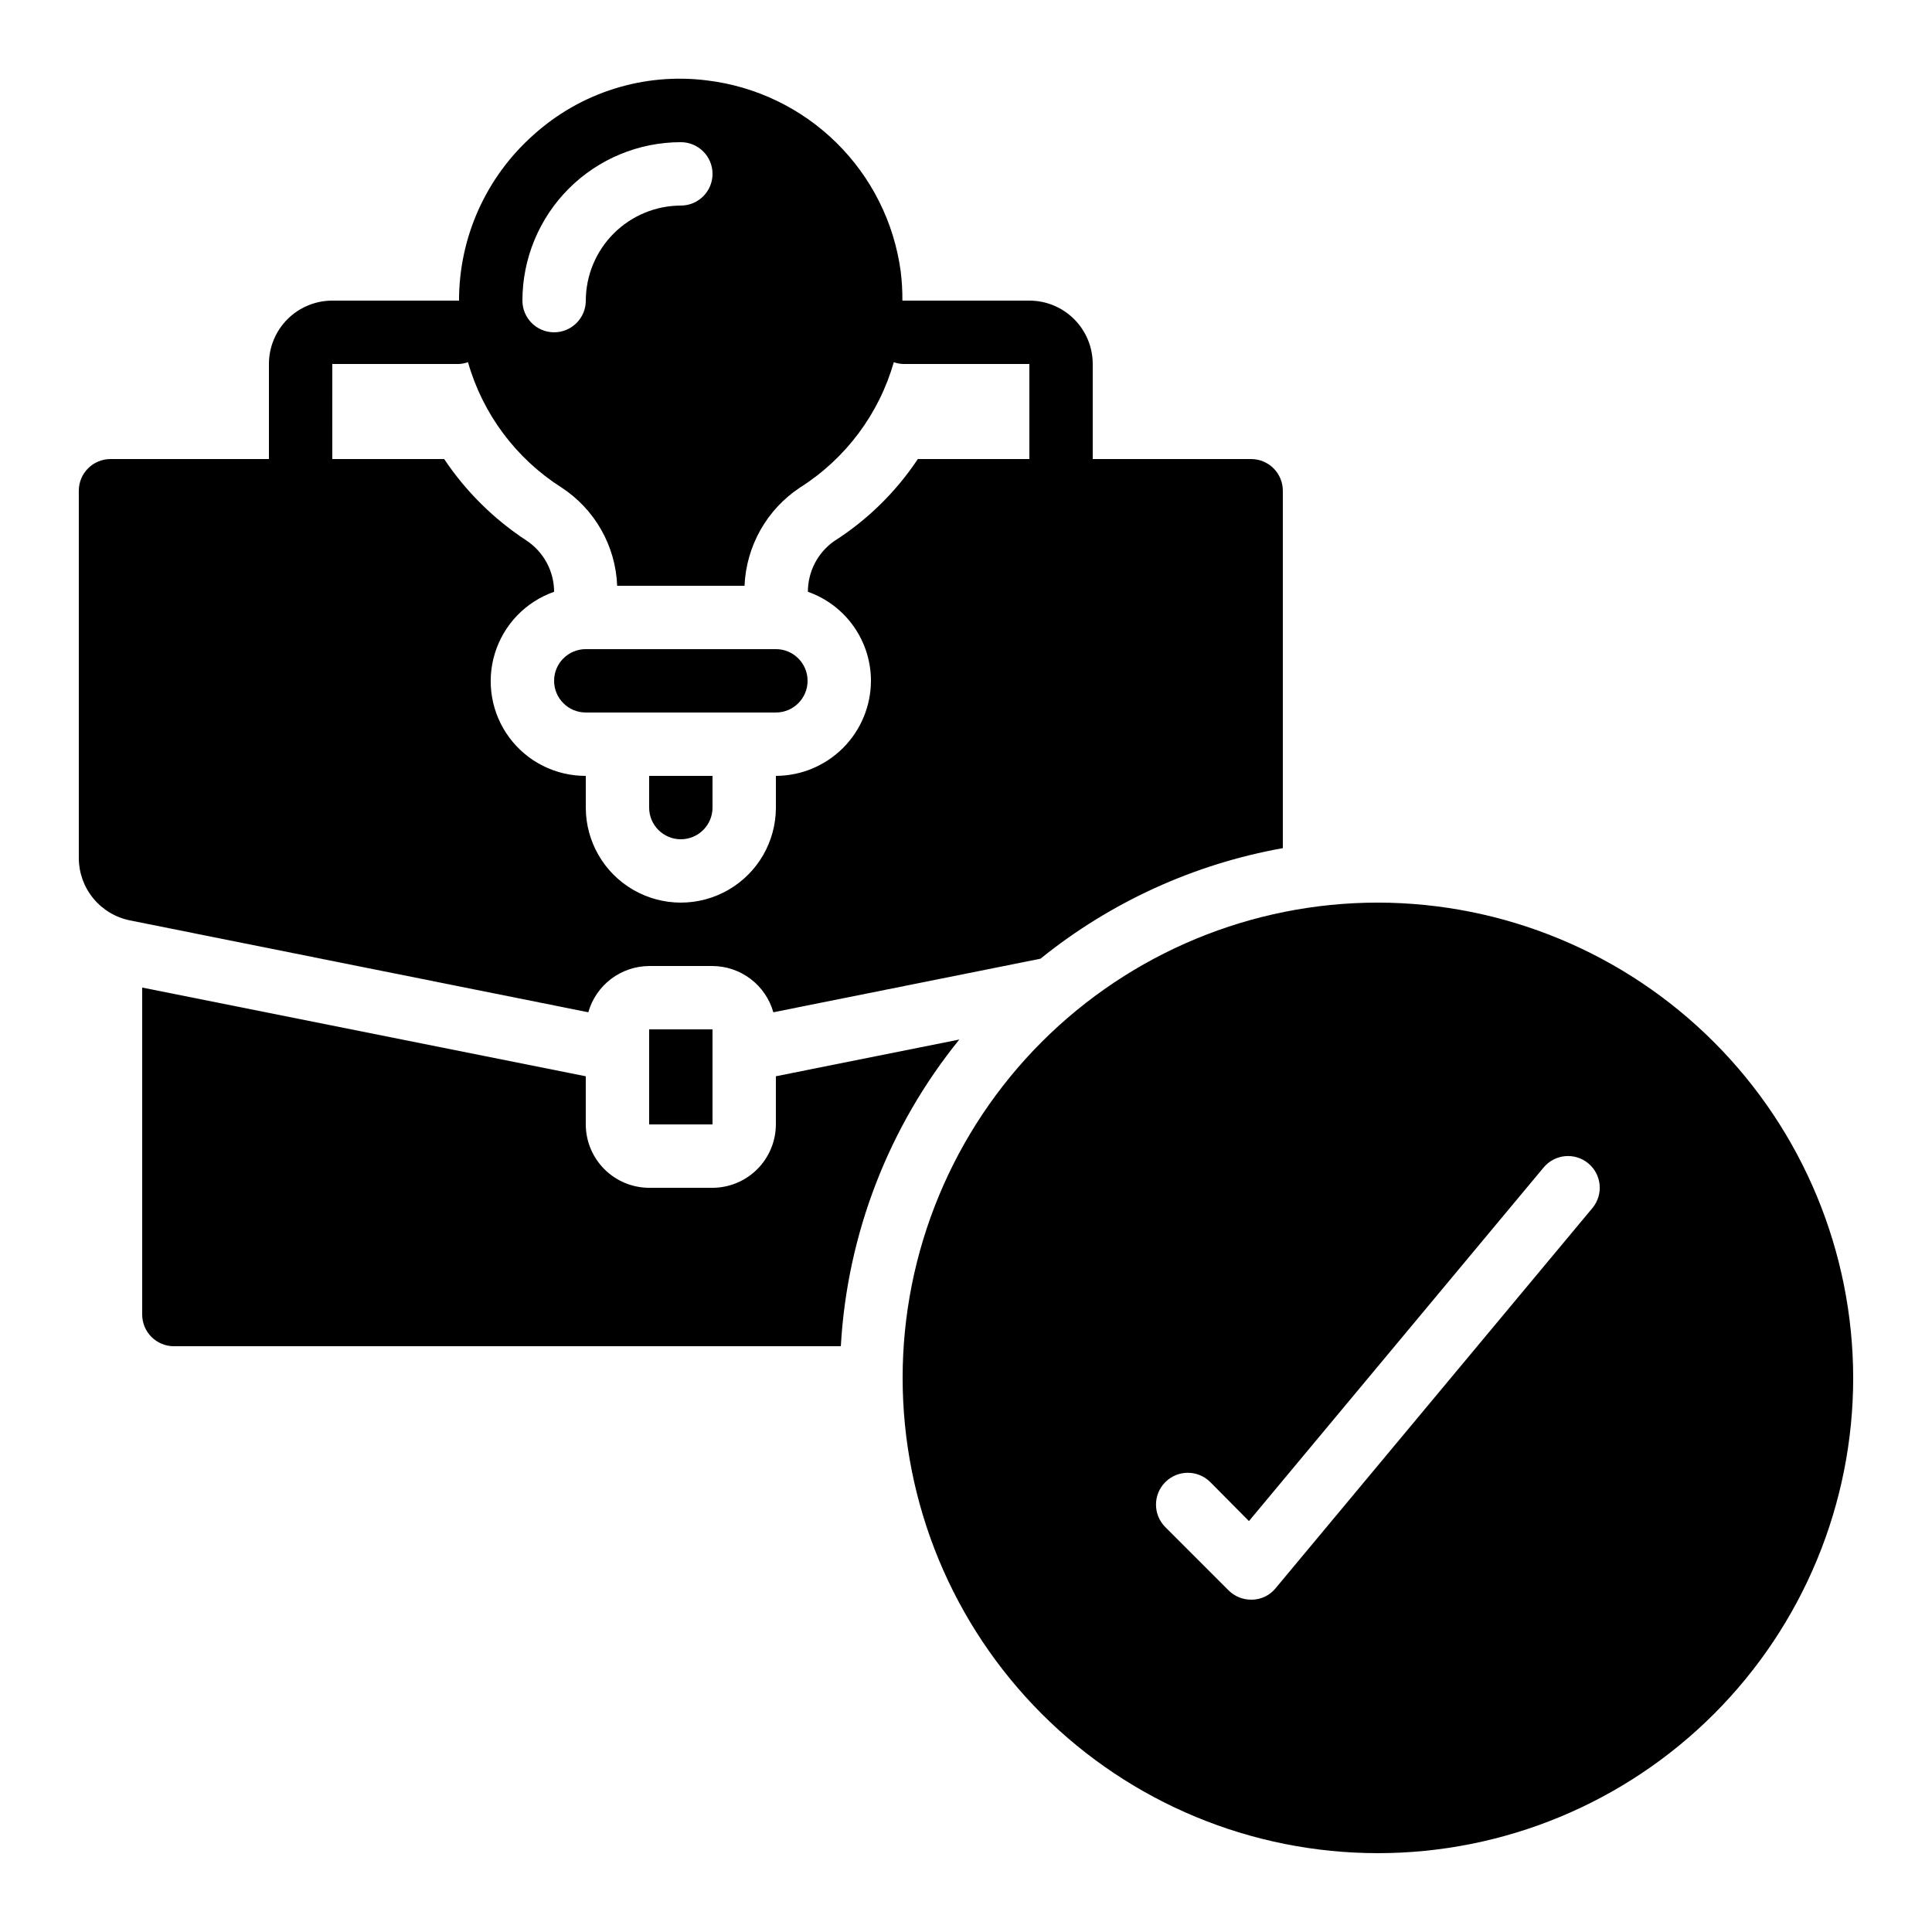
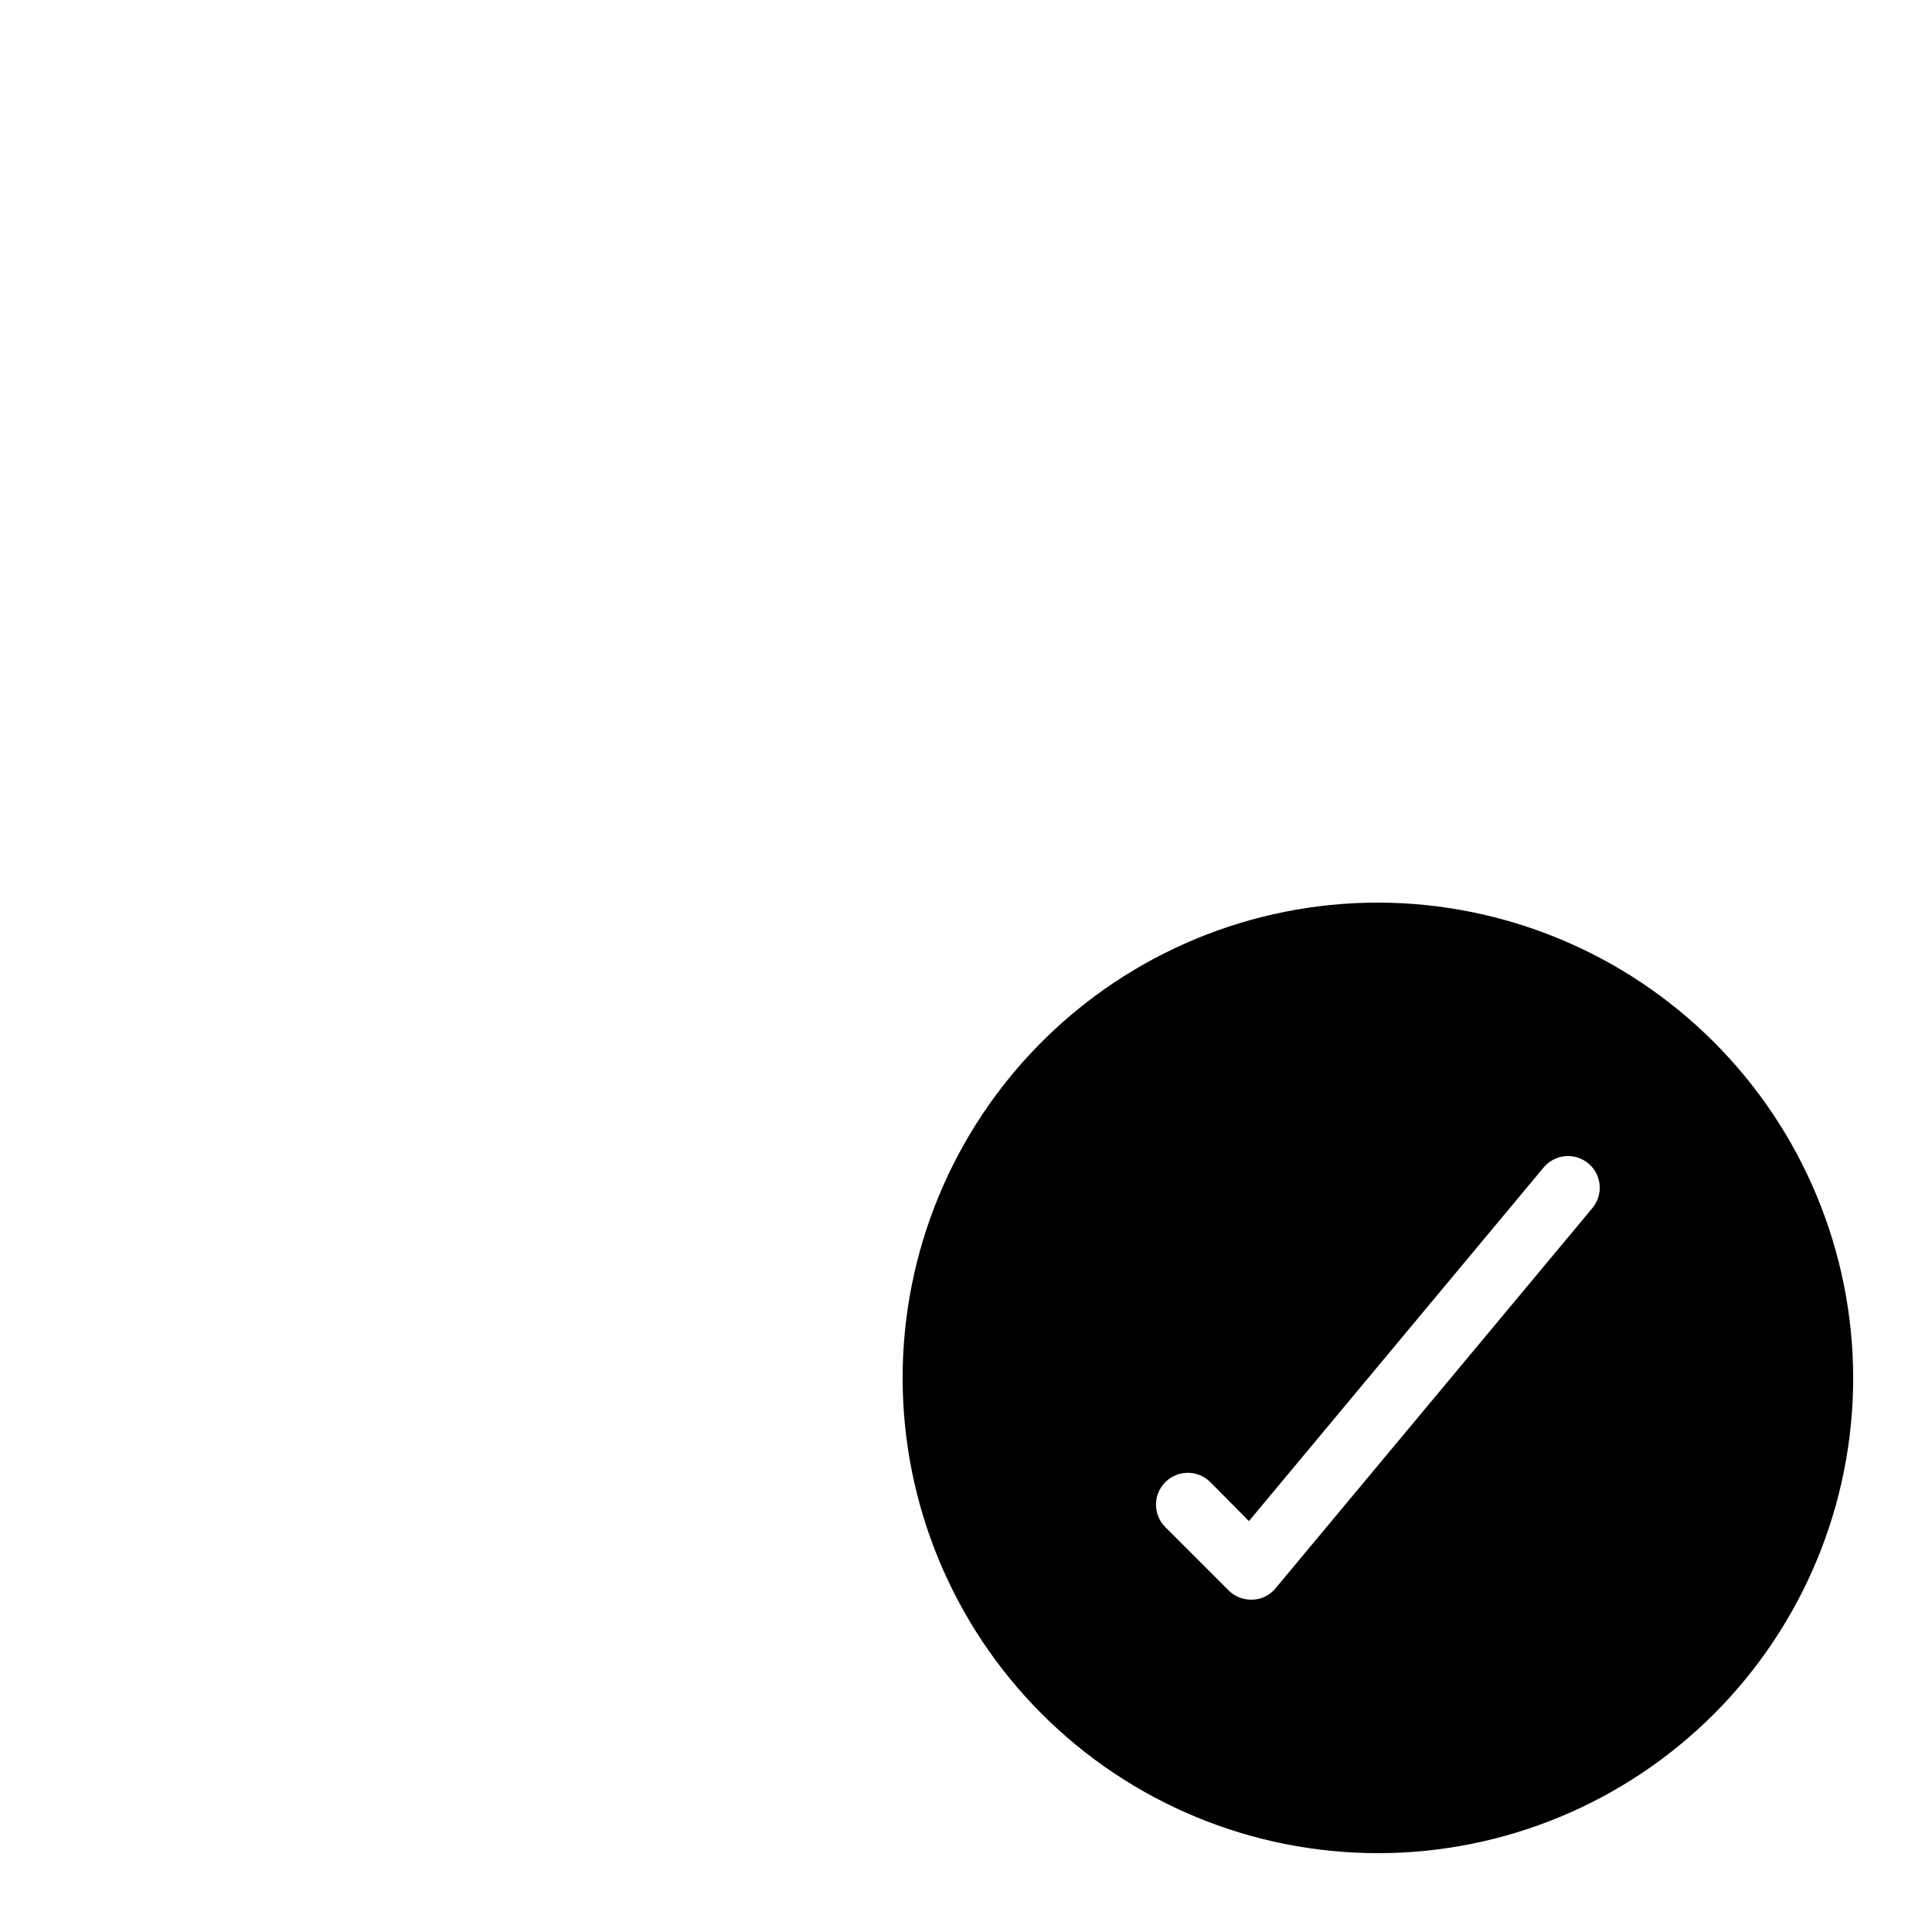
<svg xmlns="http://www.w3.org/2000/svg" fill="#000000" width="800px" height="800px" version="1.1" viewBox="144 144 512 512">
  <g>
-     <path d="m299.24 332.82h50.383-0.004c4.637 0 8.398-3.758 8.398-8.398 0-4.637-3.762-8.395-8.398-8.395h-50.379c-4.641 0-8.398 3.758-8.398 8.395 0 4.641 3.758 8.398 8.398 8.398z" />
-     <path d="m316.03 358.02c0 4.637 3.758 8.395 8.395 8.395 4.641 0 8.398-3.758 8.398-8.395v-8.398h-16.793z" />
-     <path d="m316.03 416.79h16.793v25.191h-16.793z" />
    <path d="m509.16 383.2c-33.402 0-65.441 13.273-89.062 36.891-23.617 23.621-36.891 55.66-36.891 89.062 0 33.406 13.273 65.441 36.891 89.062 23.621 23.621 55.66 36.891 89.062 36.891 33.406 0 65.441-13.27 89.062-36.891s36.891-55.656 36.891-89.062c-0.039-33.391-13.324-65.406-36.934-89.016-23.613-23.613-55.625-36.895-89.02-36.938zm56.848 80.945-83.969 100.76v0.004c-1.504 1.852-3.742 2.953-6.129 3.019h-0.336c-2.231 0.008-4.375-0.867-5.961-2.434l-16.793-16.793c-3.293-3.293-3.293-8.633 0-11.926 3.289-3.293 8.629-3.293 11.922 0l10.242 10.328 78.09-93.707h0.004c2.965-3.57 8.266-4.059 11.84-1.09 3.57 2.965 4.059 8.266 1.09 11.836z" />
-     <path d="m178.41 387.91 121.5 24.352c0.992-3.516 3.106-6.609 6.012-8.82s6.457-3.418 10.109-3.438h16.793c3.652 0.02 7.199 1.227 10.109 3.438 2.906 2.211 5.016 5.305 6.012 8.82l70.785-14.191c18.605-15.016 40.699-25.094 64.234-29.305v-94.715c0-2.227-0.883-4.363-2.457-5.938-1.574-1.574-3.711-2.461-5.938-2.461h-41.984v-25.191c0-4.453-1.77-8.723-4.918-11.875-3.148-3.148-7.422-4.918-11.875-4.918h-33.648c0.02-2.582-0.129-5.168-0.445-7.731-1.738-12.945-7.731-24.941-17.035-34.105-9.301-9.164-21.387-14.98-34.352-16.527-16.723-2.102-33.527 3.203-46.016 14.523-12.508 11.137-19.66 27.094-19.648 43.84h-33.586c-4.453 0-8.727 1.77-11.875 4.918-3.148 3.152-4.918 7.422-4.918 11.875v25.191h-41.984c-4.637 0-8.398 3.762-8.398 8.398v97.402c0.02 3.879 1.375 7.633 3.84 10.629 2.461 2.996 5.879 5.055 9.68 5.828zm146.02-206.23c4.641 0 8.398 3.762 8.398 8.398s-3.758 8.398-8.398 8.398c-6.672 0.02-13.07 2.68-17.789 7.398s-7.379 11.117-7.398 17.789c0 4.637-3.762 8.398-8.398 8.398-4.637 0-8.398-3.762-8.398-8.398 0-11.133 4.426-21.812 12.297-29.688 7.875-7.871 18.555-12.297 29.688-12.297zm-92.363 58.777h33.586c0.809-0.039 1.605-0.203 2.367-0.477 3.902 13.691 12.676 25.48 24.672 33.141 8.91 5.766 14.457 15.508 14.863 26.117h33.754c0.445-10.531 5.906-20.211 14.695-26.031 12.082-7.648 20.93-19.469 24.863-33.219 0.754 0.27 1.543 0.426 2.34 0.469h33.586v25.191h-29.555c-5.793 8.715-13.344 16.125-22.168 21.75-4.375 3.07-6.977 8.086-6.969 13.434 4.887 1.719 9.117 4.914 12.109 9.141 2.992 4.223 4.602 9.277 4.602 14.453-0.02 6.676-2.68 13.07-7.402 17.793-4.719 4.719-11.113 7.379-17.789 7.398v8.398c0 9-4.801 17.316-12.594 21.812-7.797 4.5-17.398 4.5-25.191 0-7.793-4.496-12.594-12.812-12.594-21.812v-8.398c-7.981 0.031-15.5-3.731-20.254-10.137-4.758-6.406-6.184-14.695-3.844-22.324 2.34-7.625 8.168-13.688 15.699-16.324-0.016-5.426-2.719-10.488-7.223-13.52-8.691-5.668-16.145-13.039-21.914-21.664h-29.641z" />
-     <path d="m181.68 405.71v86.656c0 2.227 0.887 4.363 2.461 5.938s3.711 2.461 5.938 2.461h176.75c1.676-29.719 12.664-58.156 31.402-81.281l-48.617 9.738v12.766c-0.012 4.449-1.785 8.711-4.934 11.859-3.144 3.144-7.41 4.918-11.859 4.934h-16.793c-4.449-0.016-8.715-1.789-11.859-4.934-3.148-3.148-4.922-7.41-4.934-11.859v-12.766z" />
  </g>
</svg>